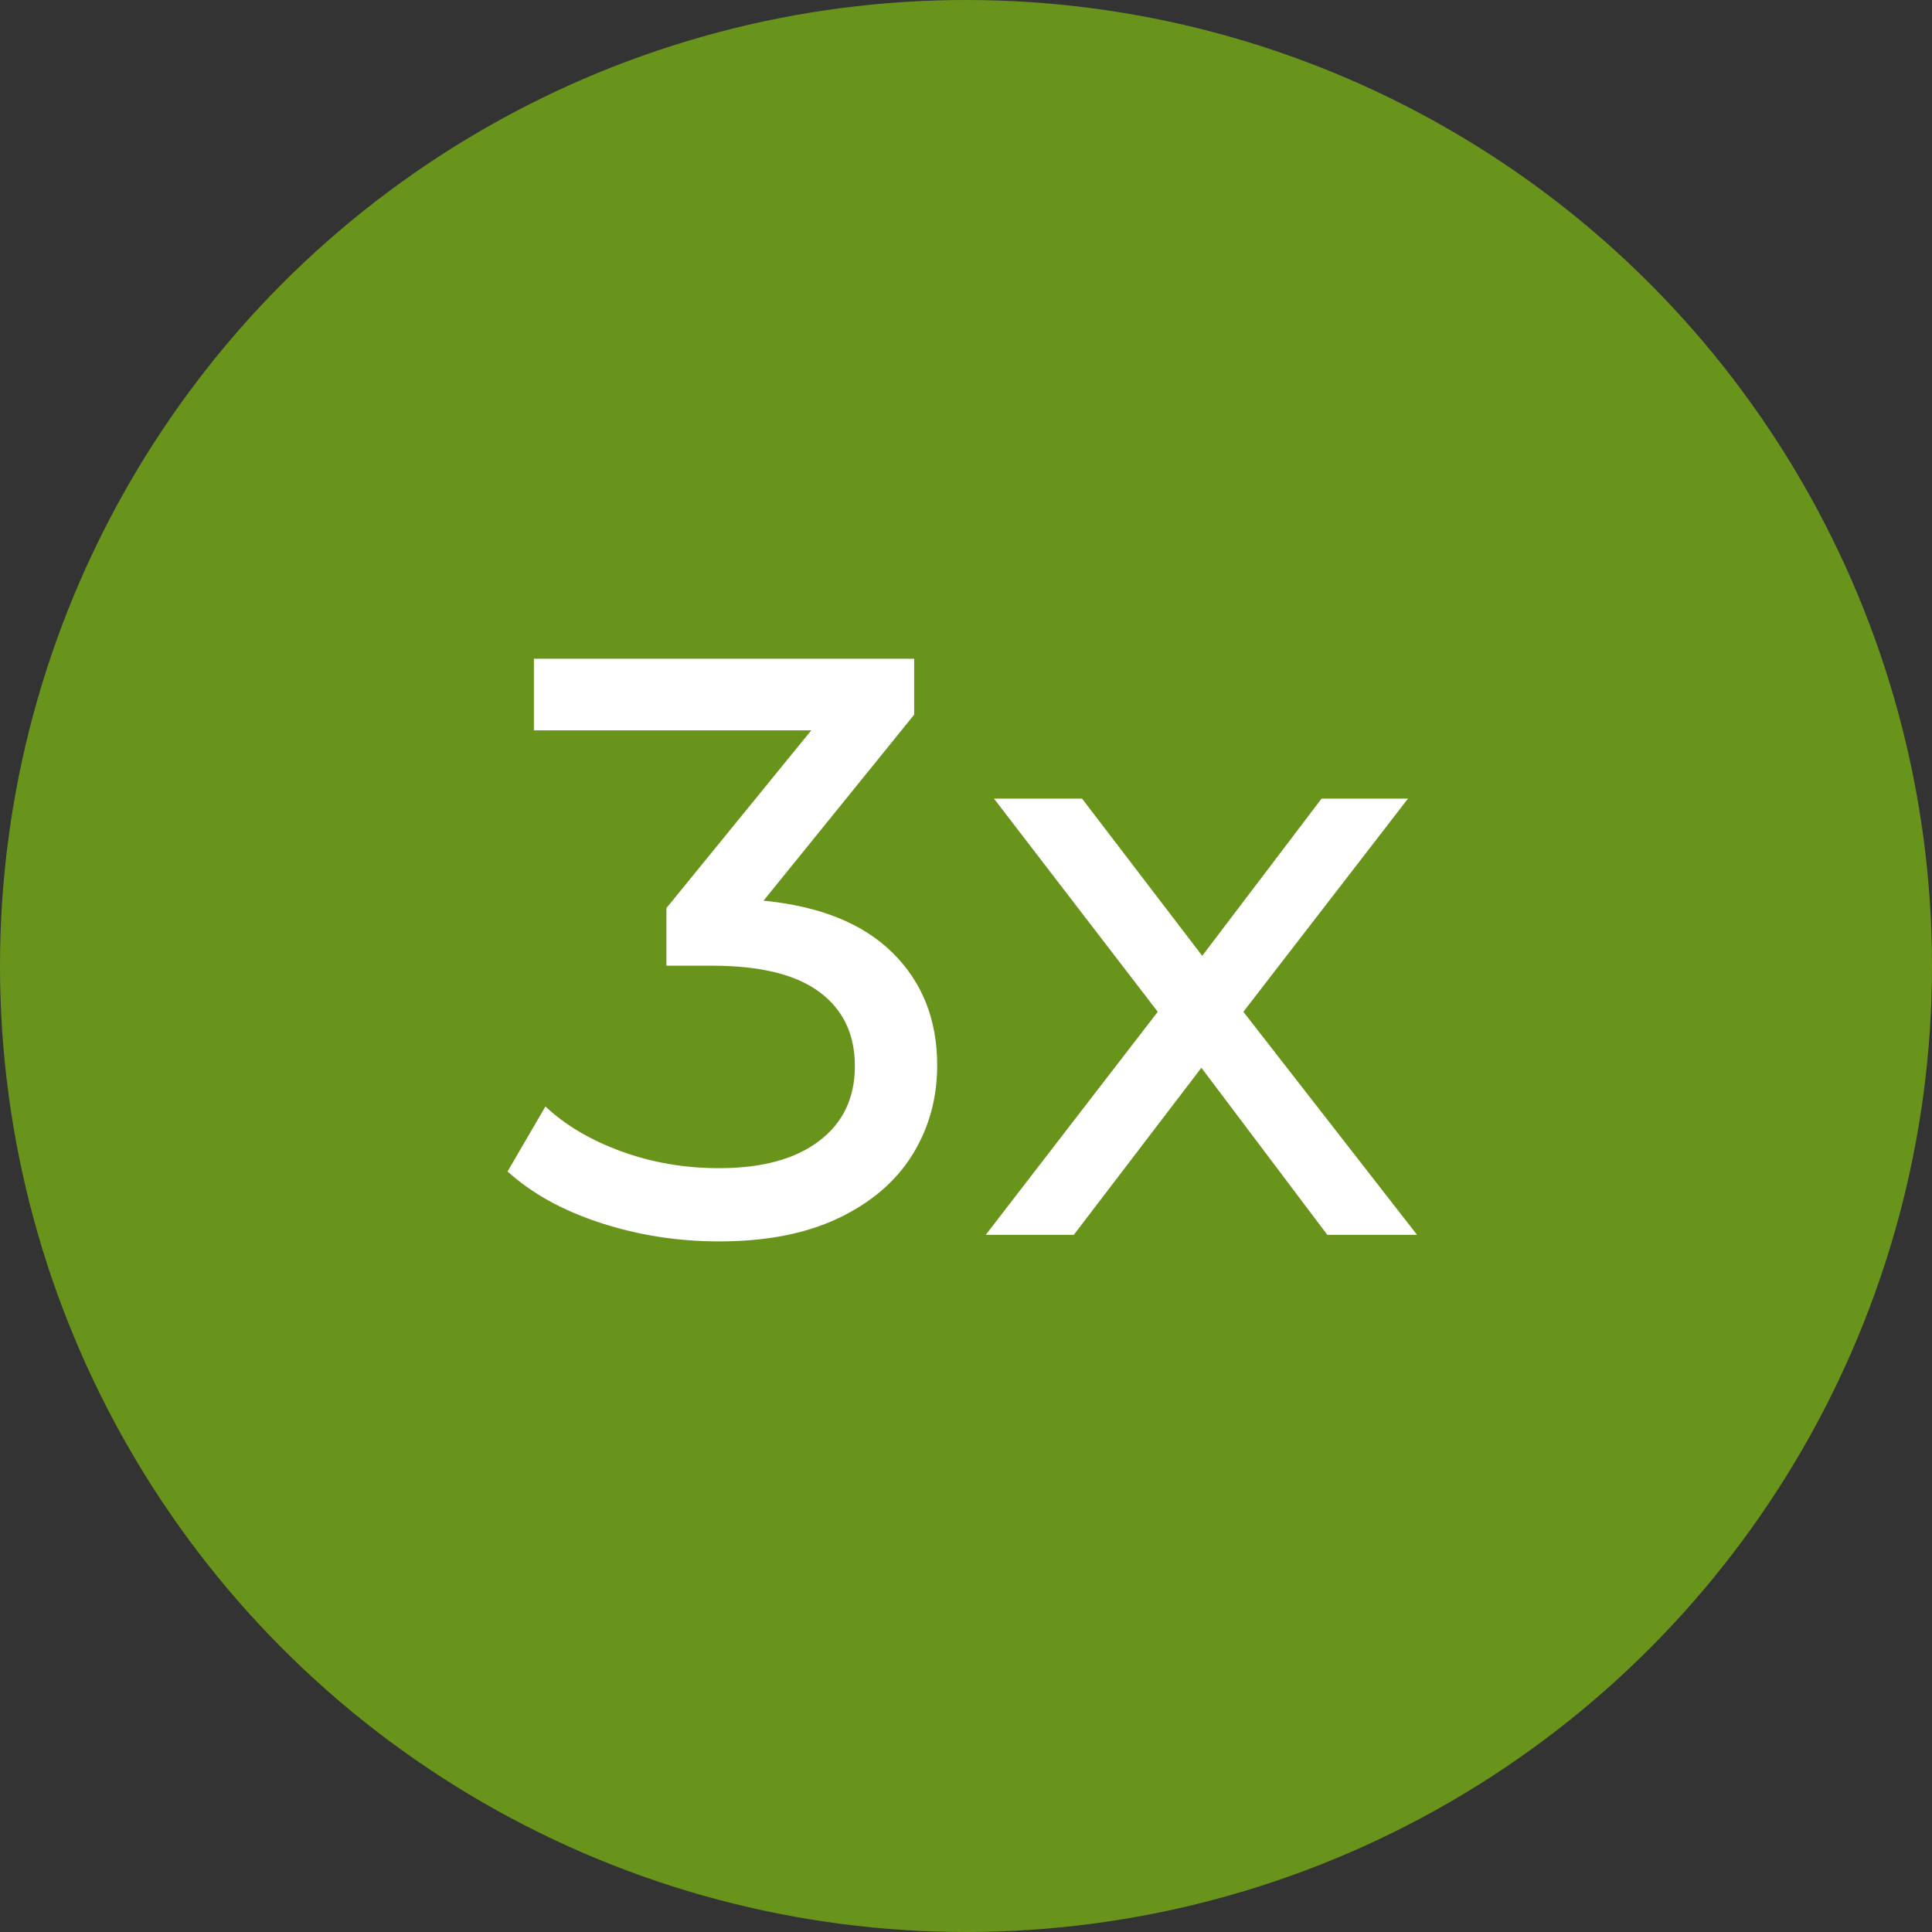
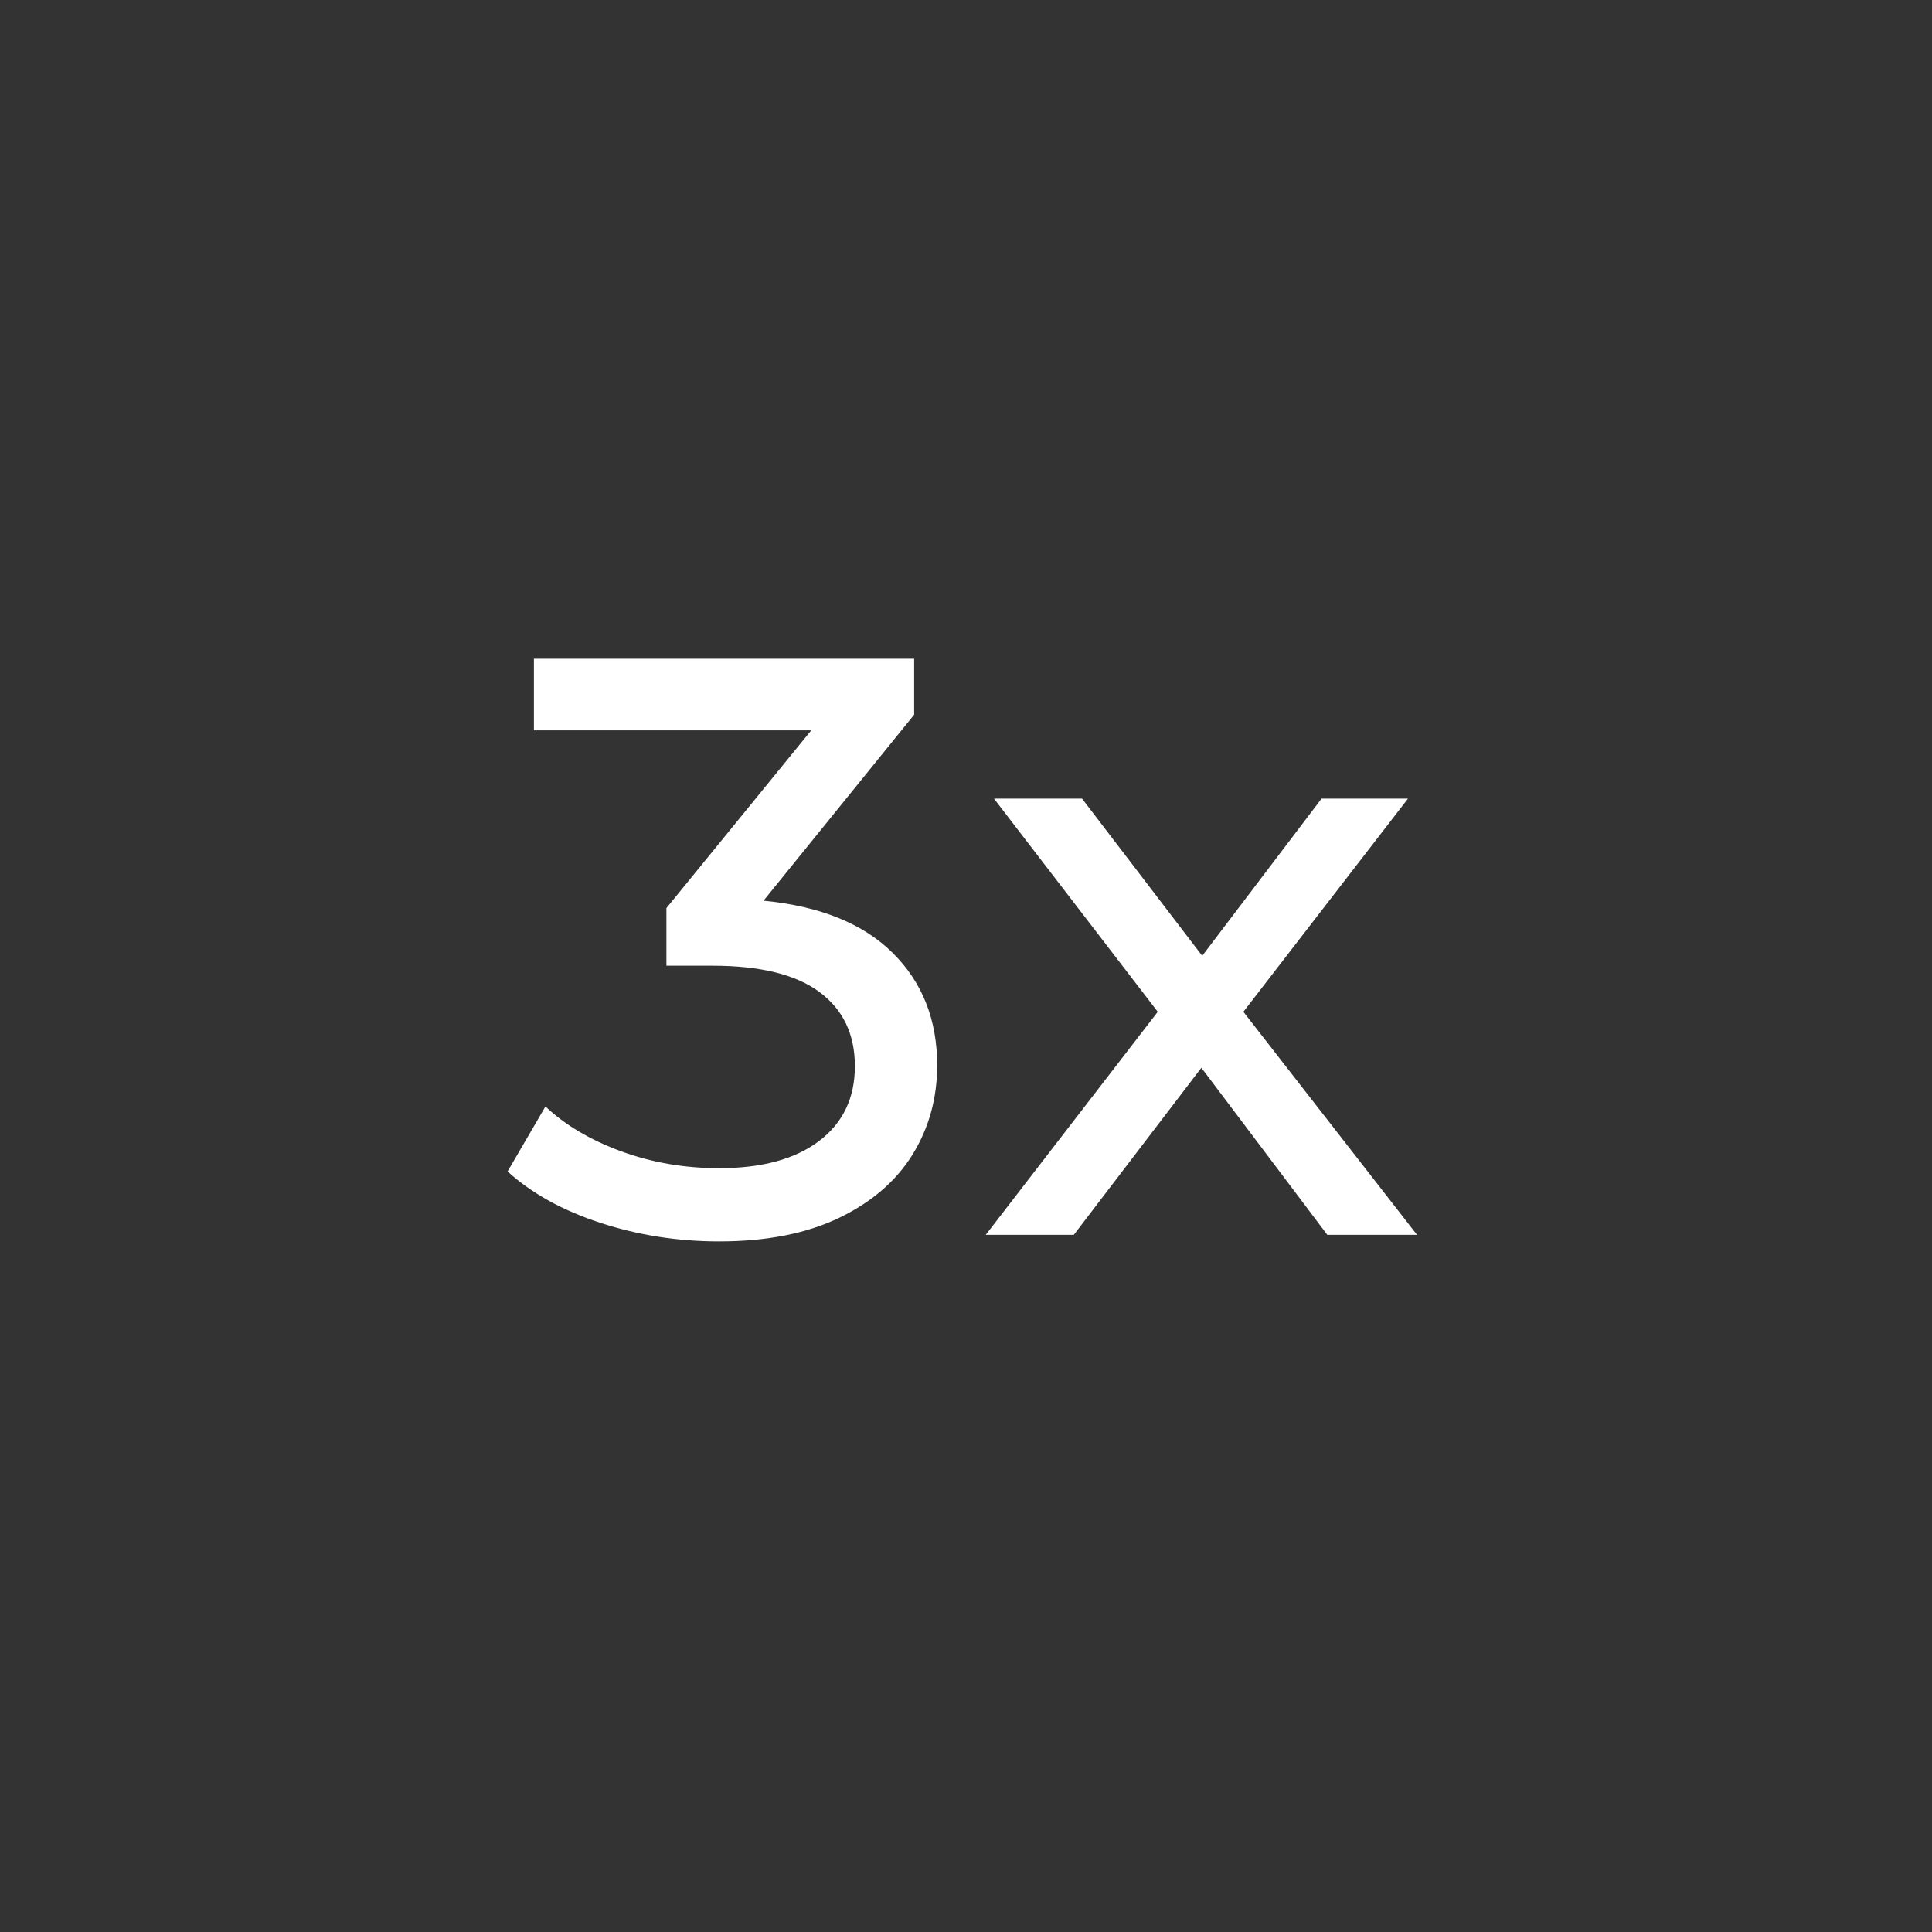
<svg xmlns="http://www.w3.org/2000/svg" width="60px" height="60px" viewBox="0 0 60 60" version="1.1">
  <rect x="0" y="0" width="60" height="60" fill="#333333" stroke="none" />
  <title>3</title>
  <g id="3" stroke="none" fill="none" fill-rule="evenodd">
-     <circle id="Oval" fill="#69941C" cx="30" cy="30" r="30" />
    <g id="3x" stroke-width="1" transform="translate(15.763, 20.457)" fill="#FFFFFF">
      <path d="M7.949,7.515 C9.704,7.685 11.042,8.226 11.962,9.138 C12.882,10.049 13.342,11.212 13.342,12.627 C13.342,13.649 13.087,14.573 12.576,15.4 C12.064,16.226 11.302,16.882 10.288,17.368 C9.274,17.854 8.034,18.096 6.569,18.096 C5.291,18.096 4.064,17.905 2.888,17.521 C1.713,17.138 0.75,16.605 0,15.924 L1.176,13.905 C1.789,14.484 2.573,14.948 3.527,15.298 C4.482,15.647 5.495,15.822 6.569,15.822 C7.898,15.822 8.933,15.54 9.674,14.978 C10.416,14.416 10.786,13.641 10.786,12.652 C10.786,11.664 10.42,10.897 9.687,10.352 C8.955,9.807 7.847,9.534 6.364,9.534 L4.933,9.534 L4.933,7.745 L9.432,2.224 L0.818,2.224 L0.818,0 L12.627,0 L12.627,1.738 L7.949,7.515 Z" id="Path" fill-rule="nonzero" />
      <polygon id="Path" fill-rule="nonzero" points="25.458 17.892 21.547 12.703 17.585 17.892 14.85 17.892 20.192 10.965 15.106 4.345 17.841 4.345 21.573 9.227 25.279 4.345 27.963 4.345 22.851 10.965 28.244 17.892" />
    </g>
  </g>
</svg>